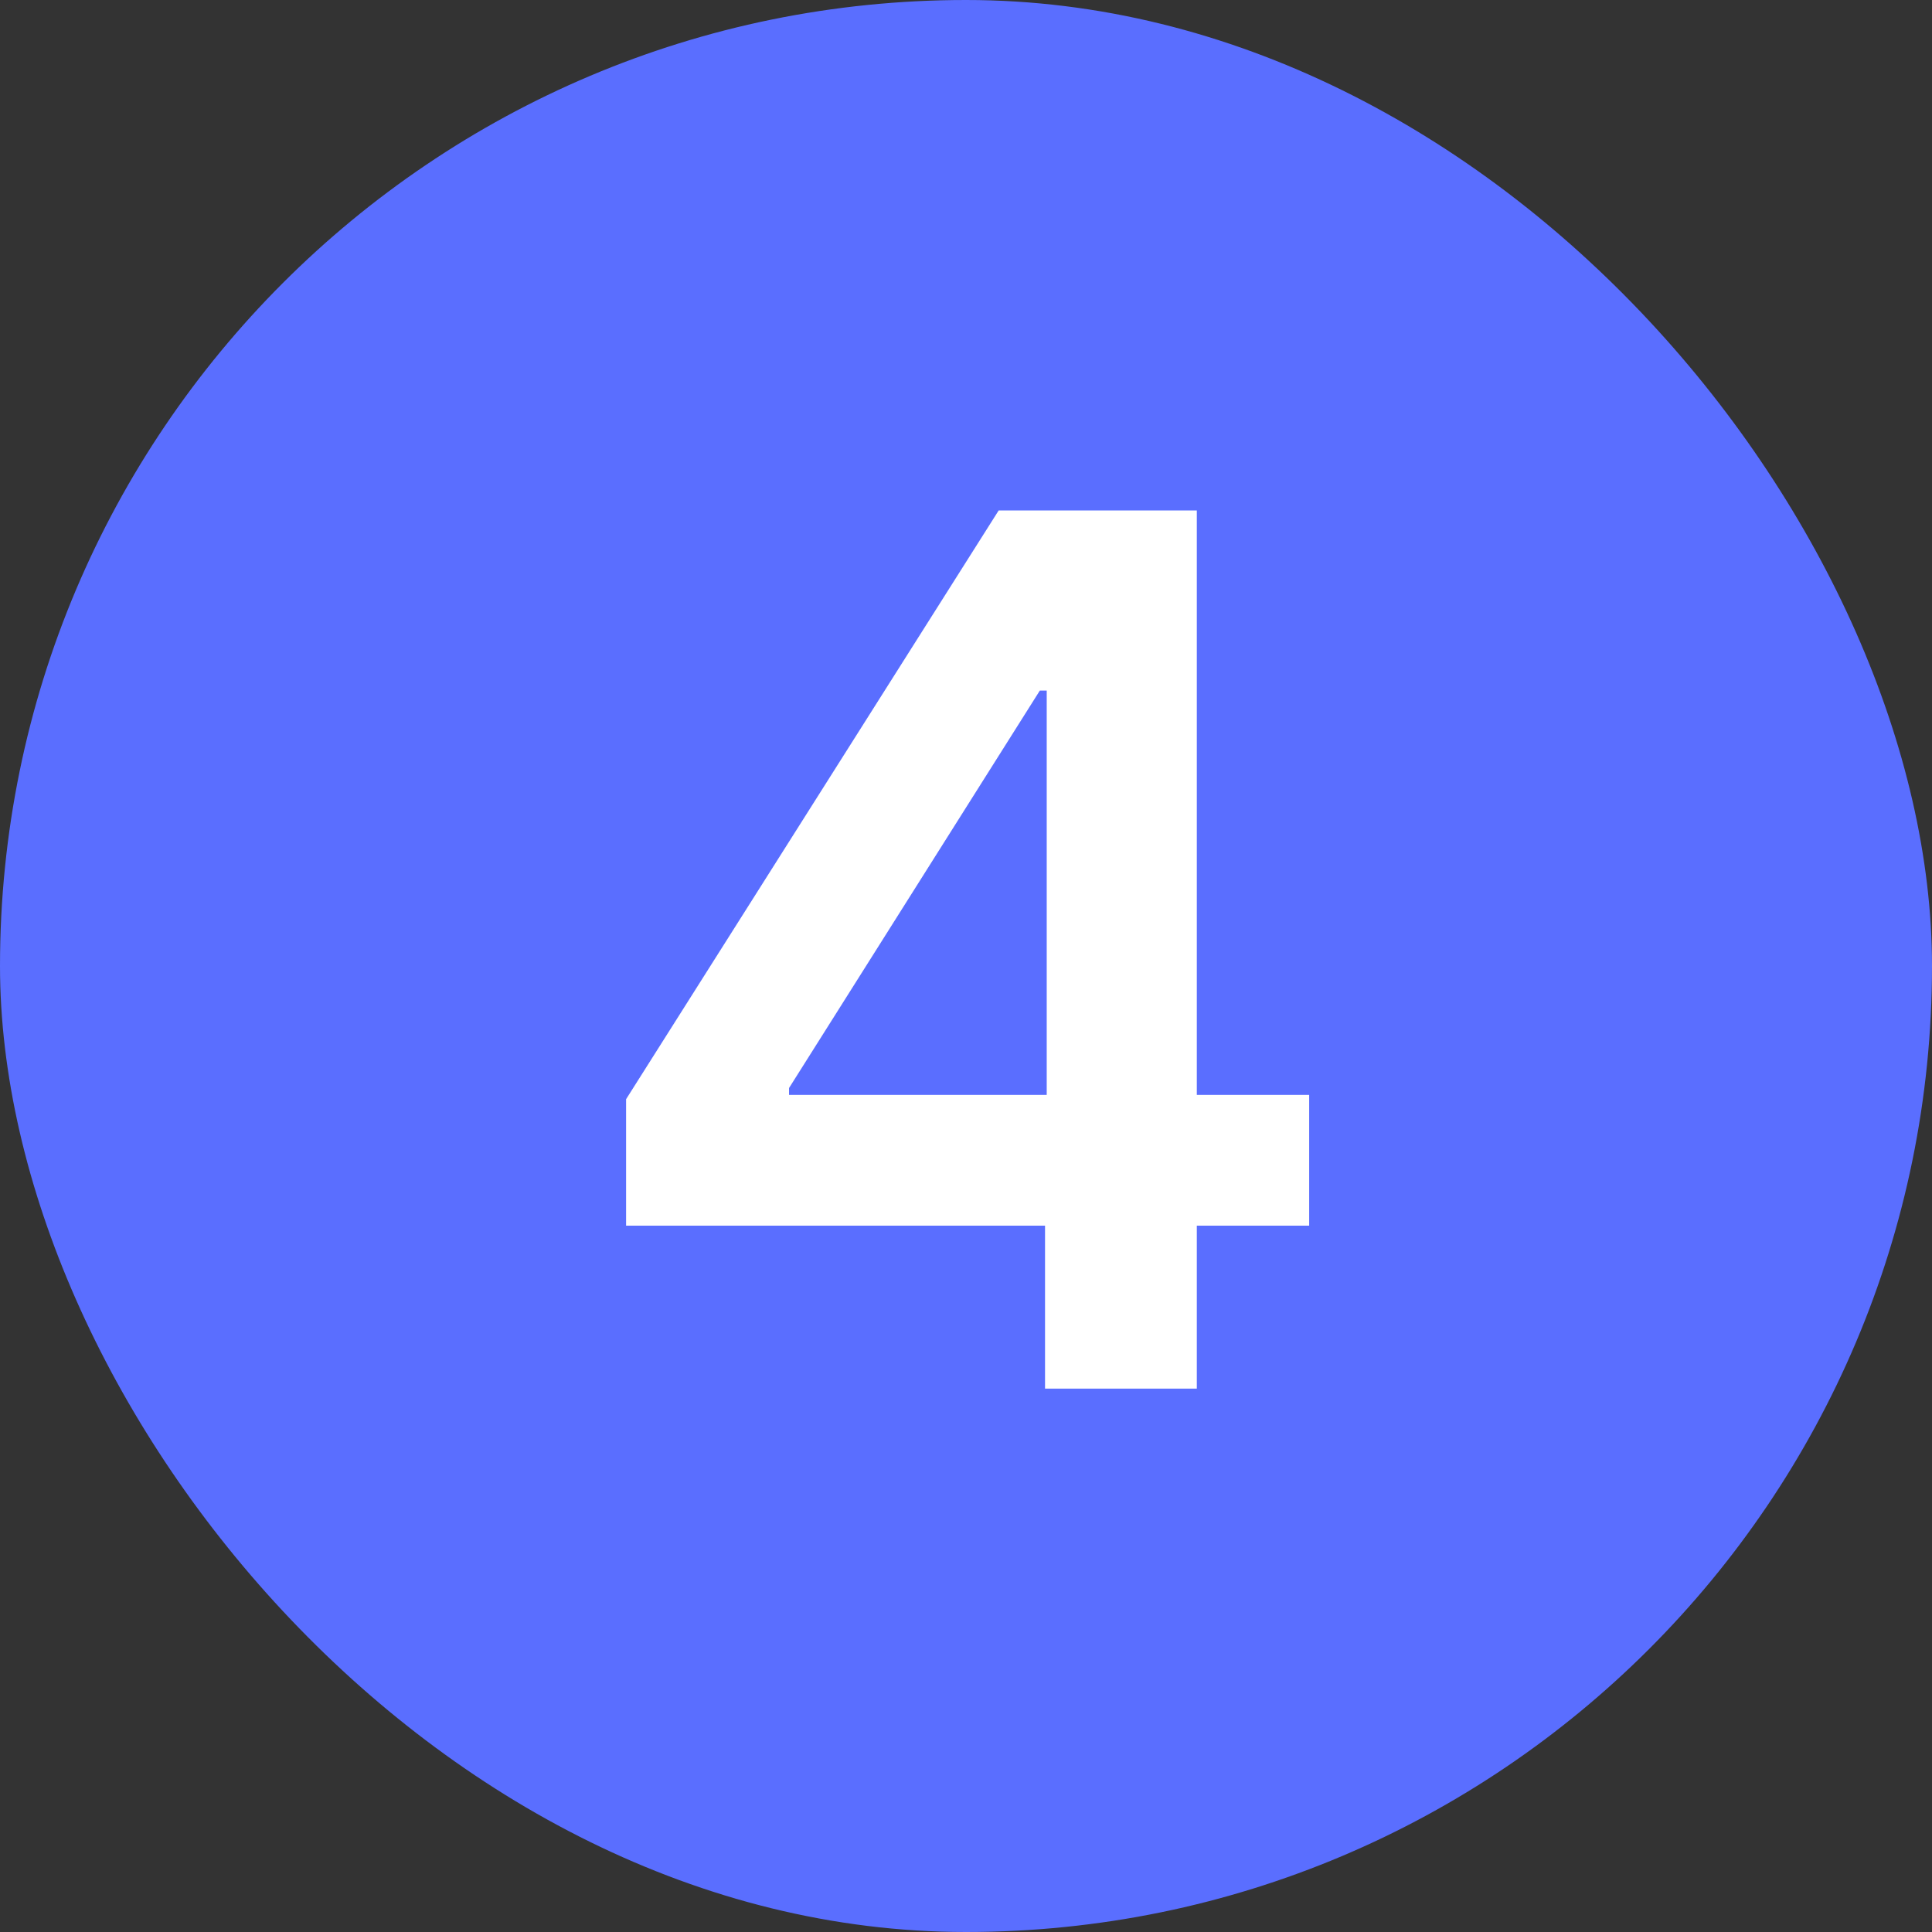
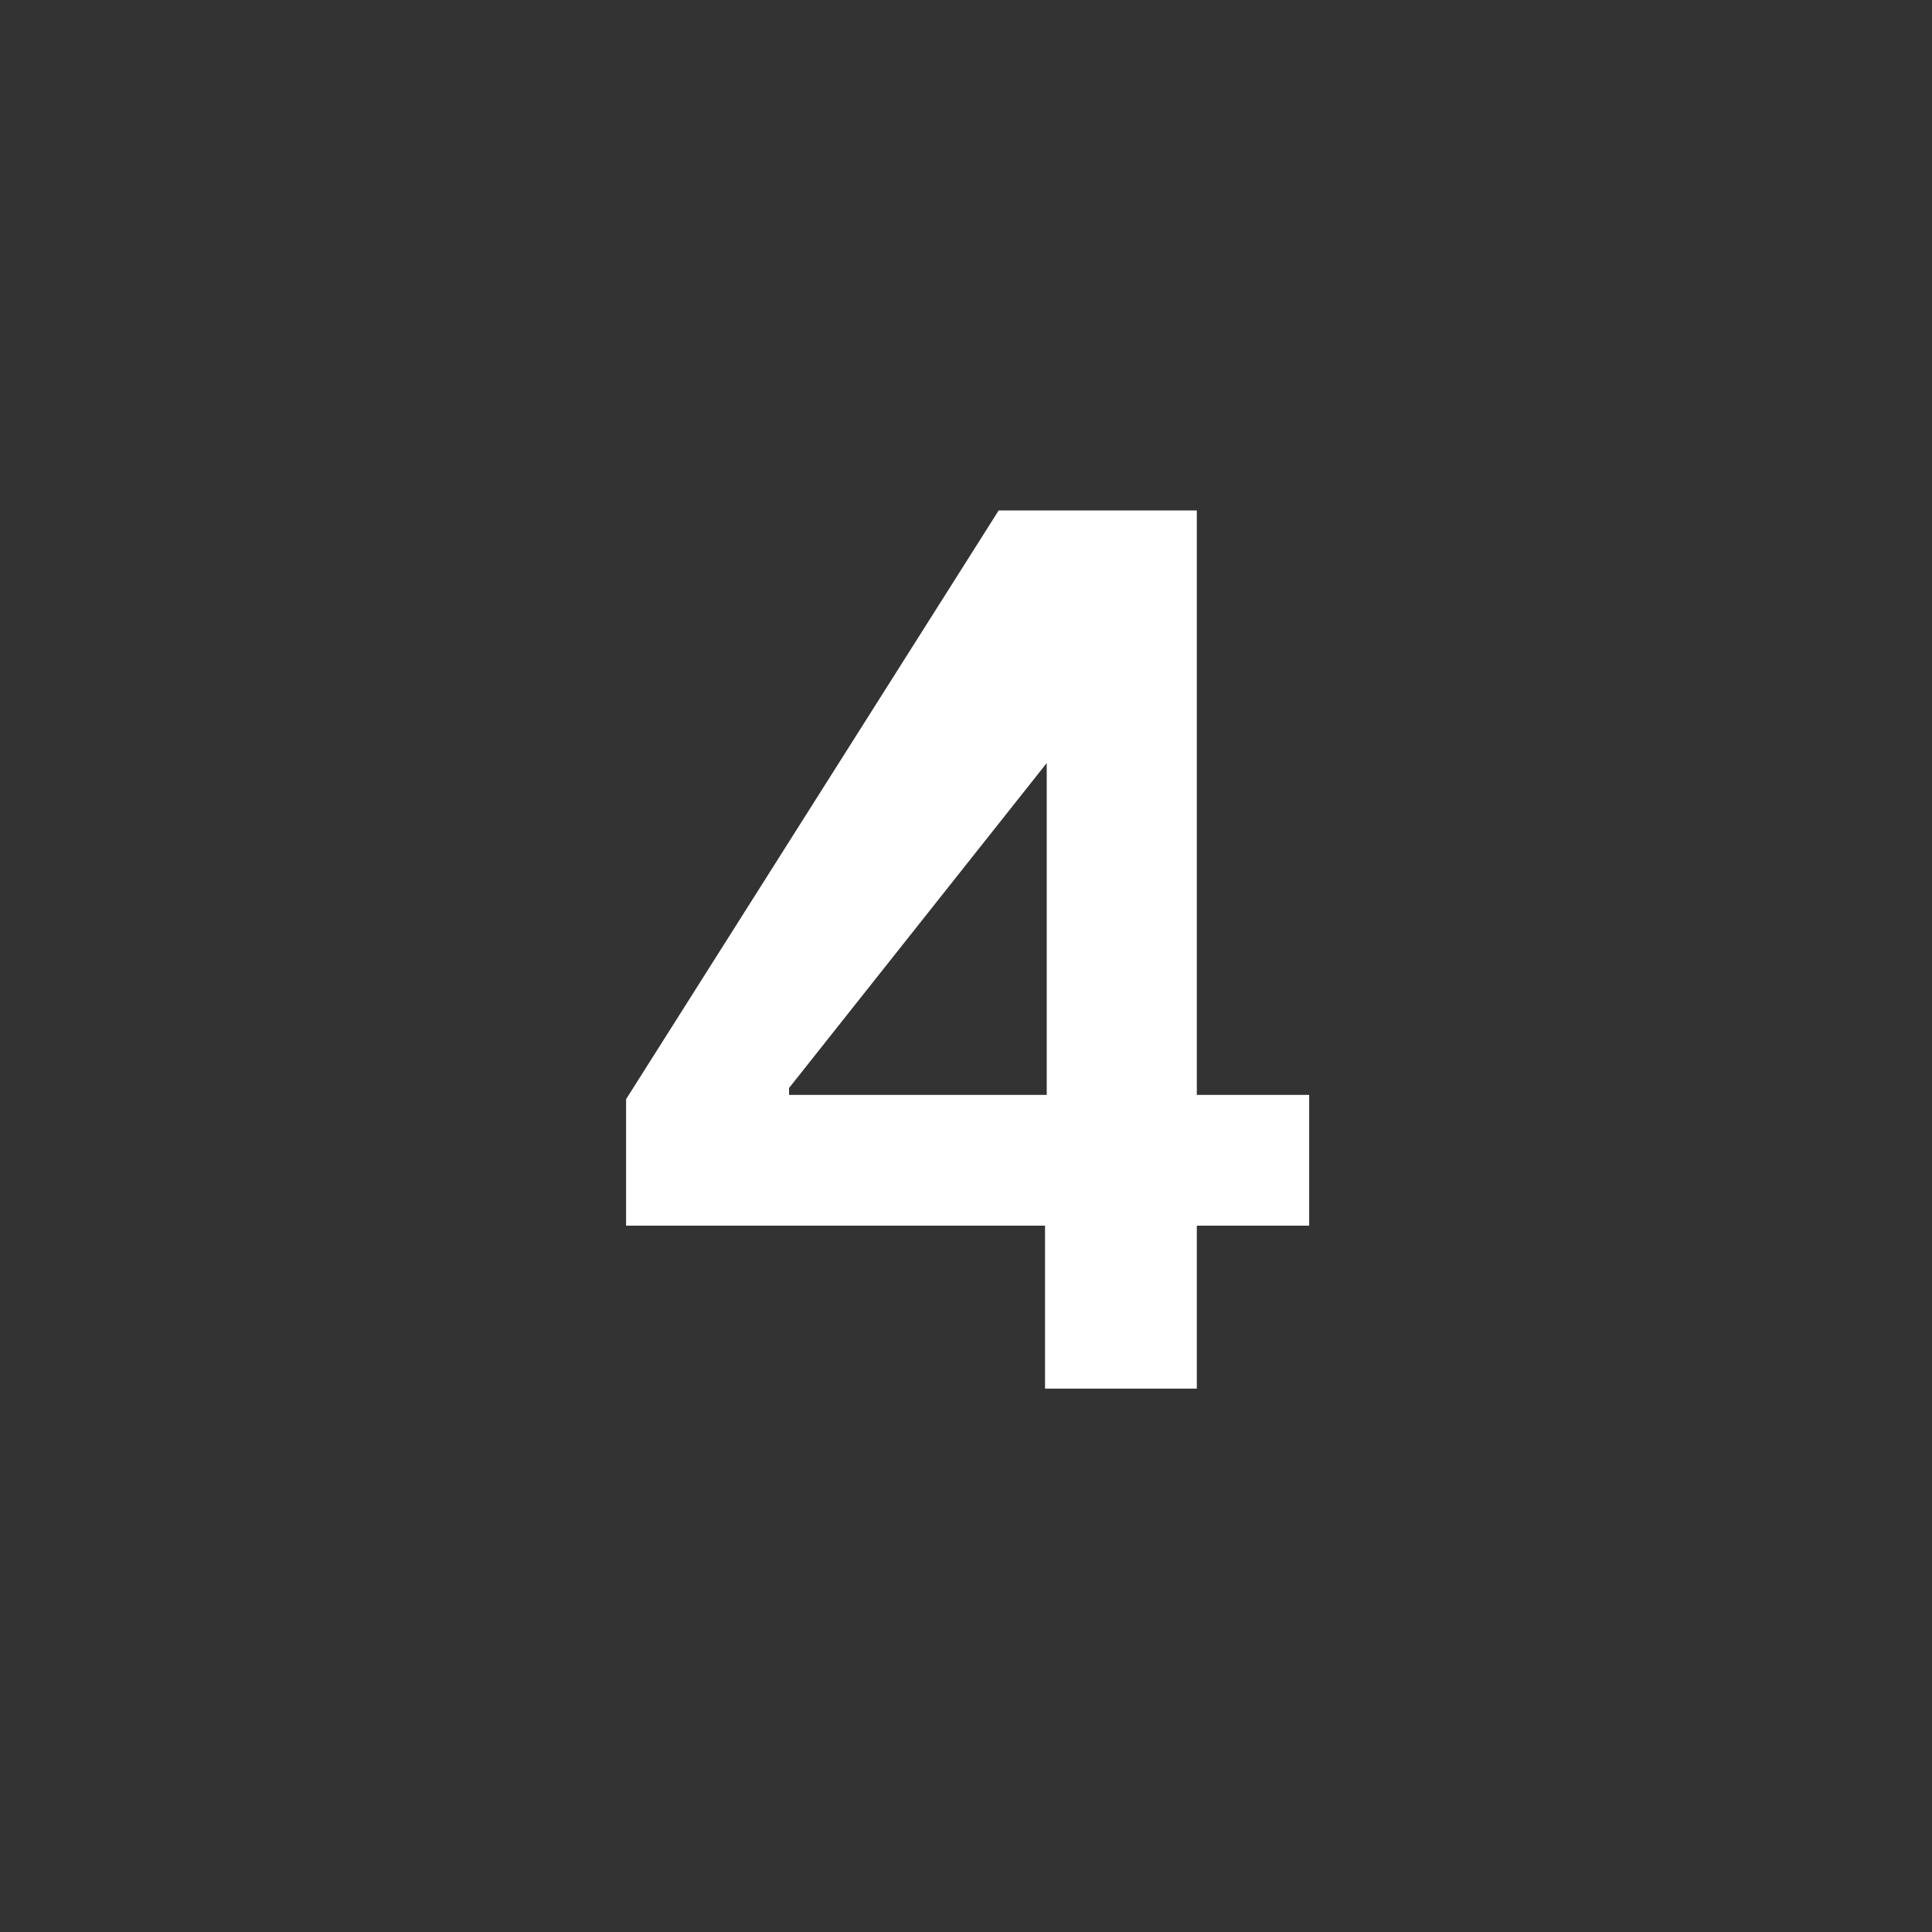
<svg xmlns="http://www.w3.org/2000/svg" width="32" height="32" viewBox="0 0 32 32" fill="none">
  <rect x="0" y="0" width="32" height="32" fill="#333333" stroke="none" />
-   <rect width="32" height="32" rx="16" fill="#5A6EFF" />
-   <path d="M10.37 20.301V18.206L16.541 8.455H18.289V11.438H17.223L13.069 18.021V18.135H21.684V20.301H10.37ZM17.309 23V19.662L17.337 18.724V8.455H19.823V23H17.309Z" fill="white" />
+   <path d="M10.37 20.301V18.206L16.541 8.455H18.289V11.438L13.069 18.021V18.135H21.684V20.301H10.37ZM17.309 23V19.662L17.337 18.724V8.455H19.823V23H17.309Z" fill="white" />
</svg>